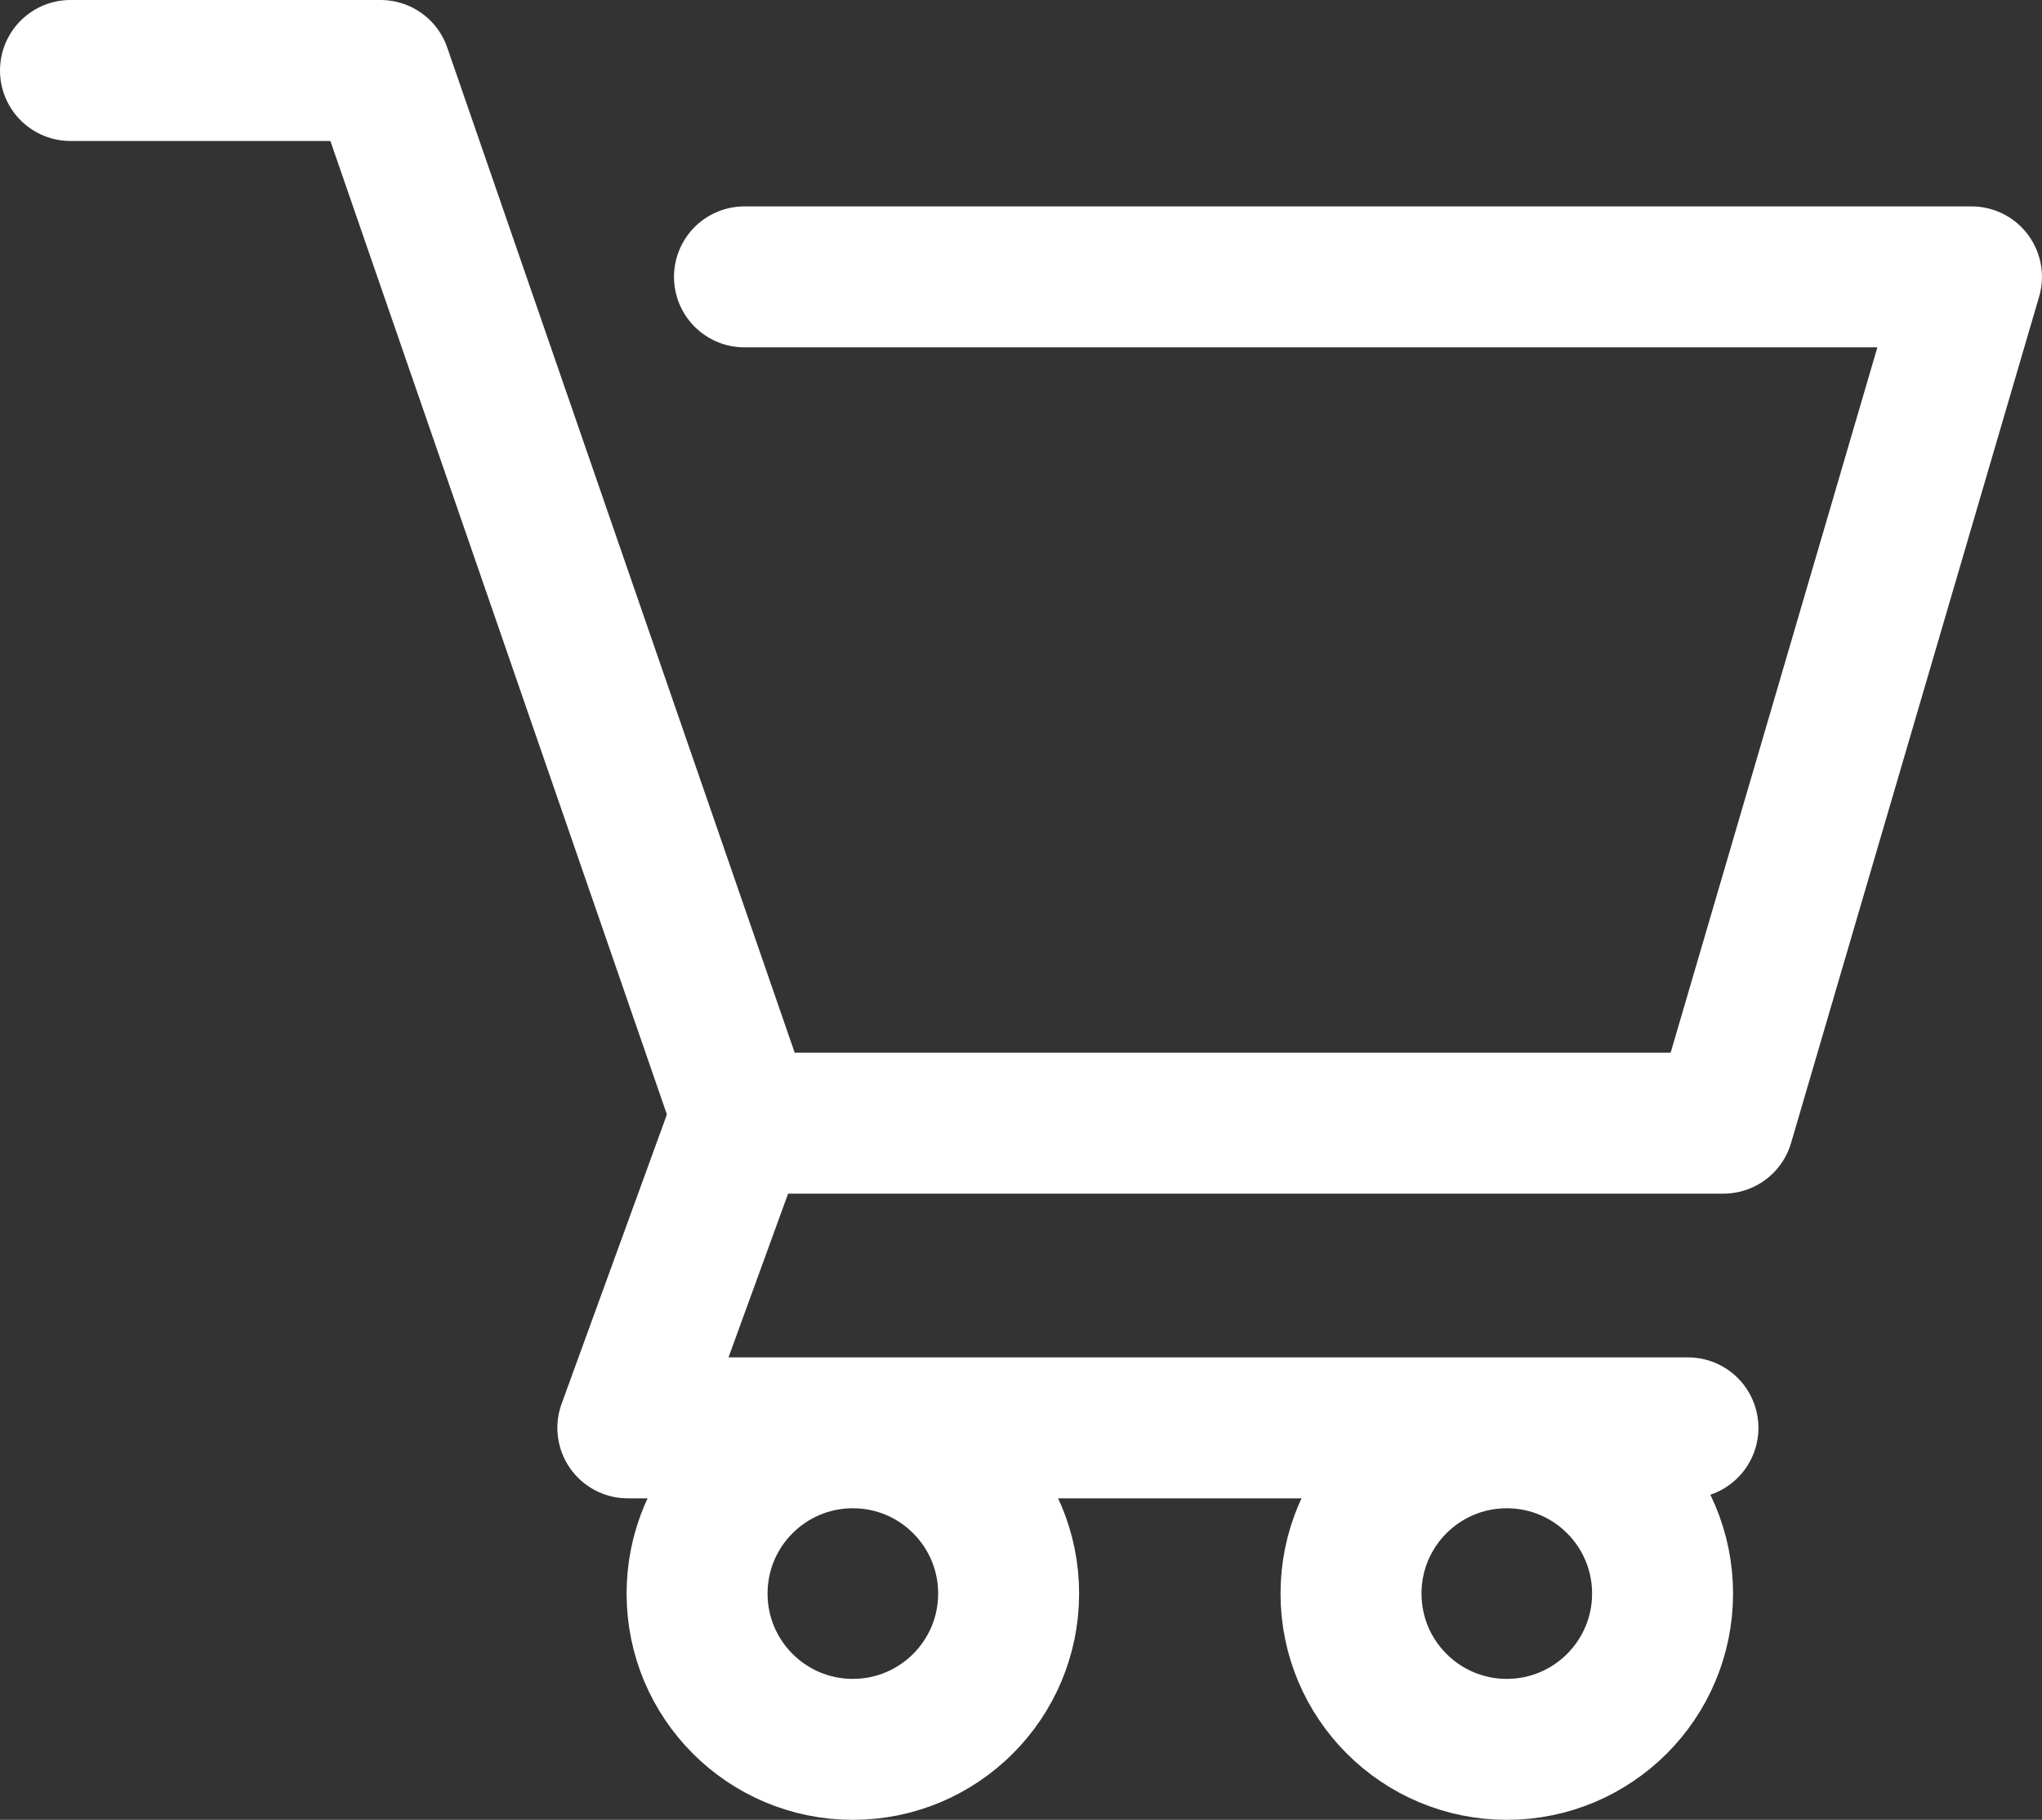
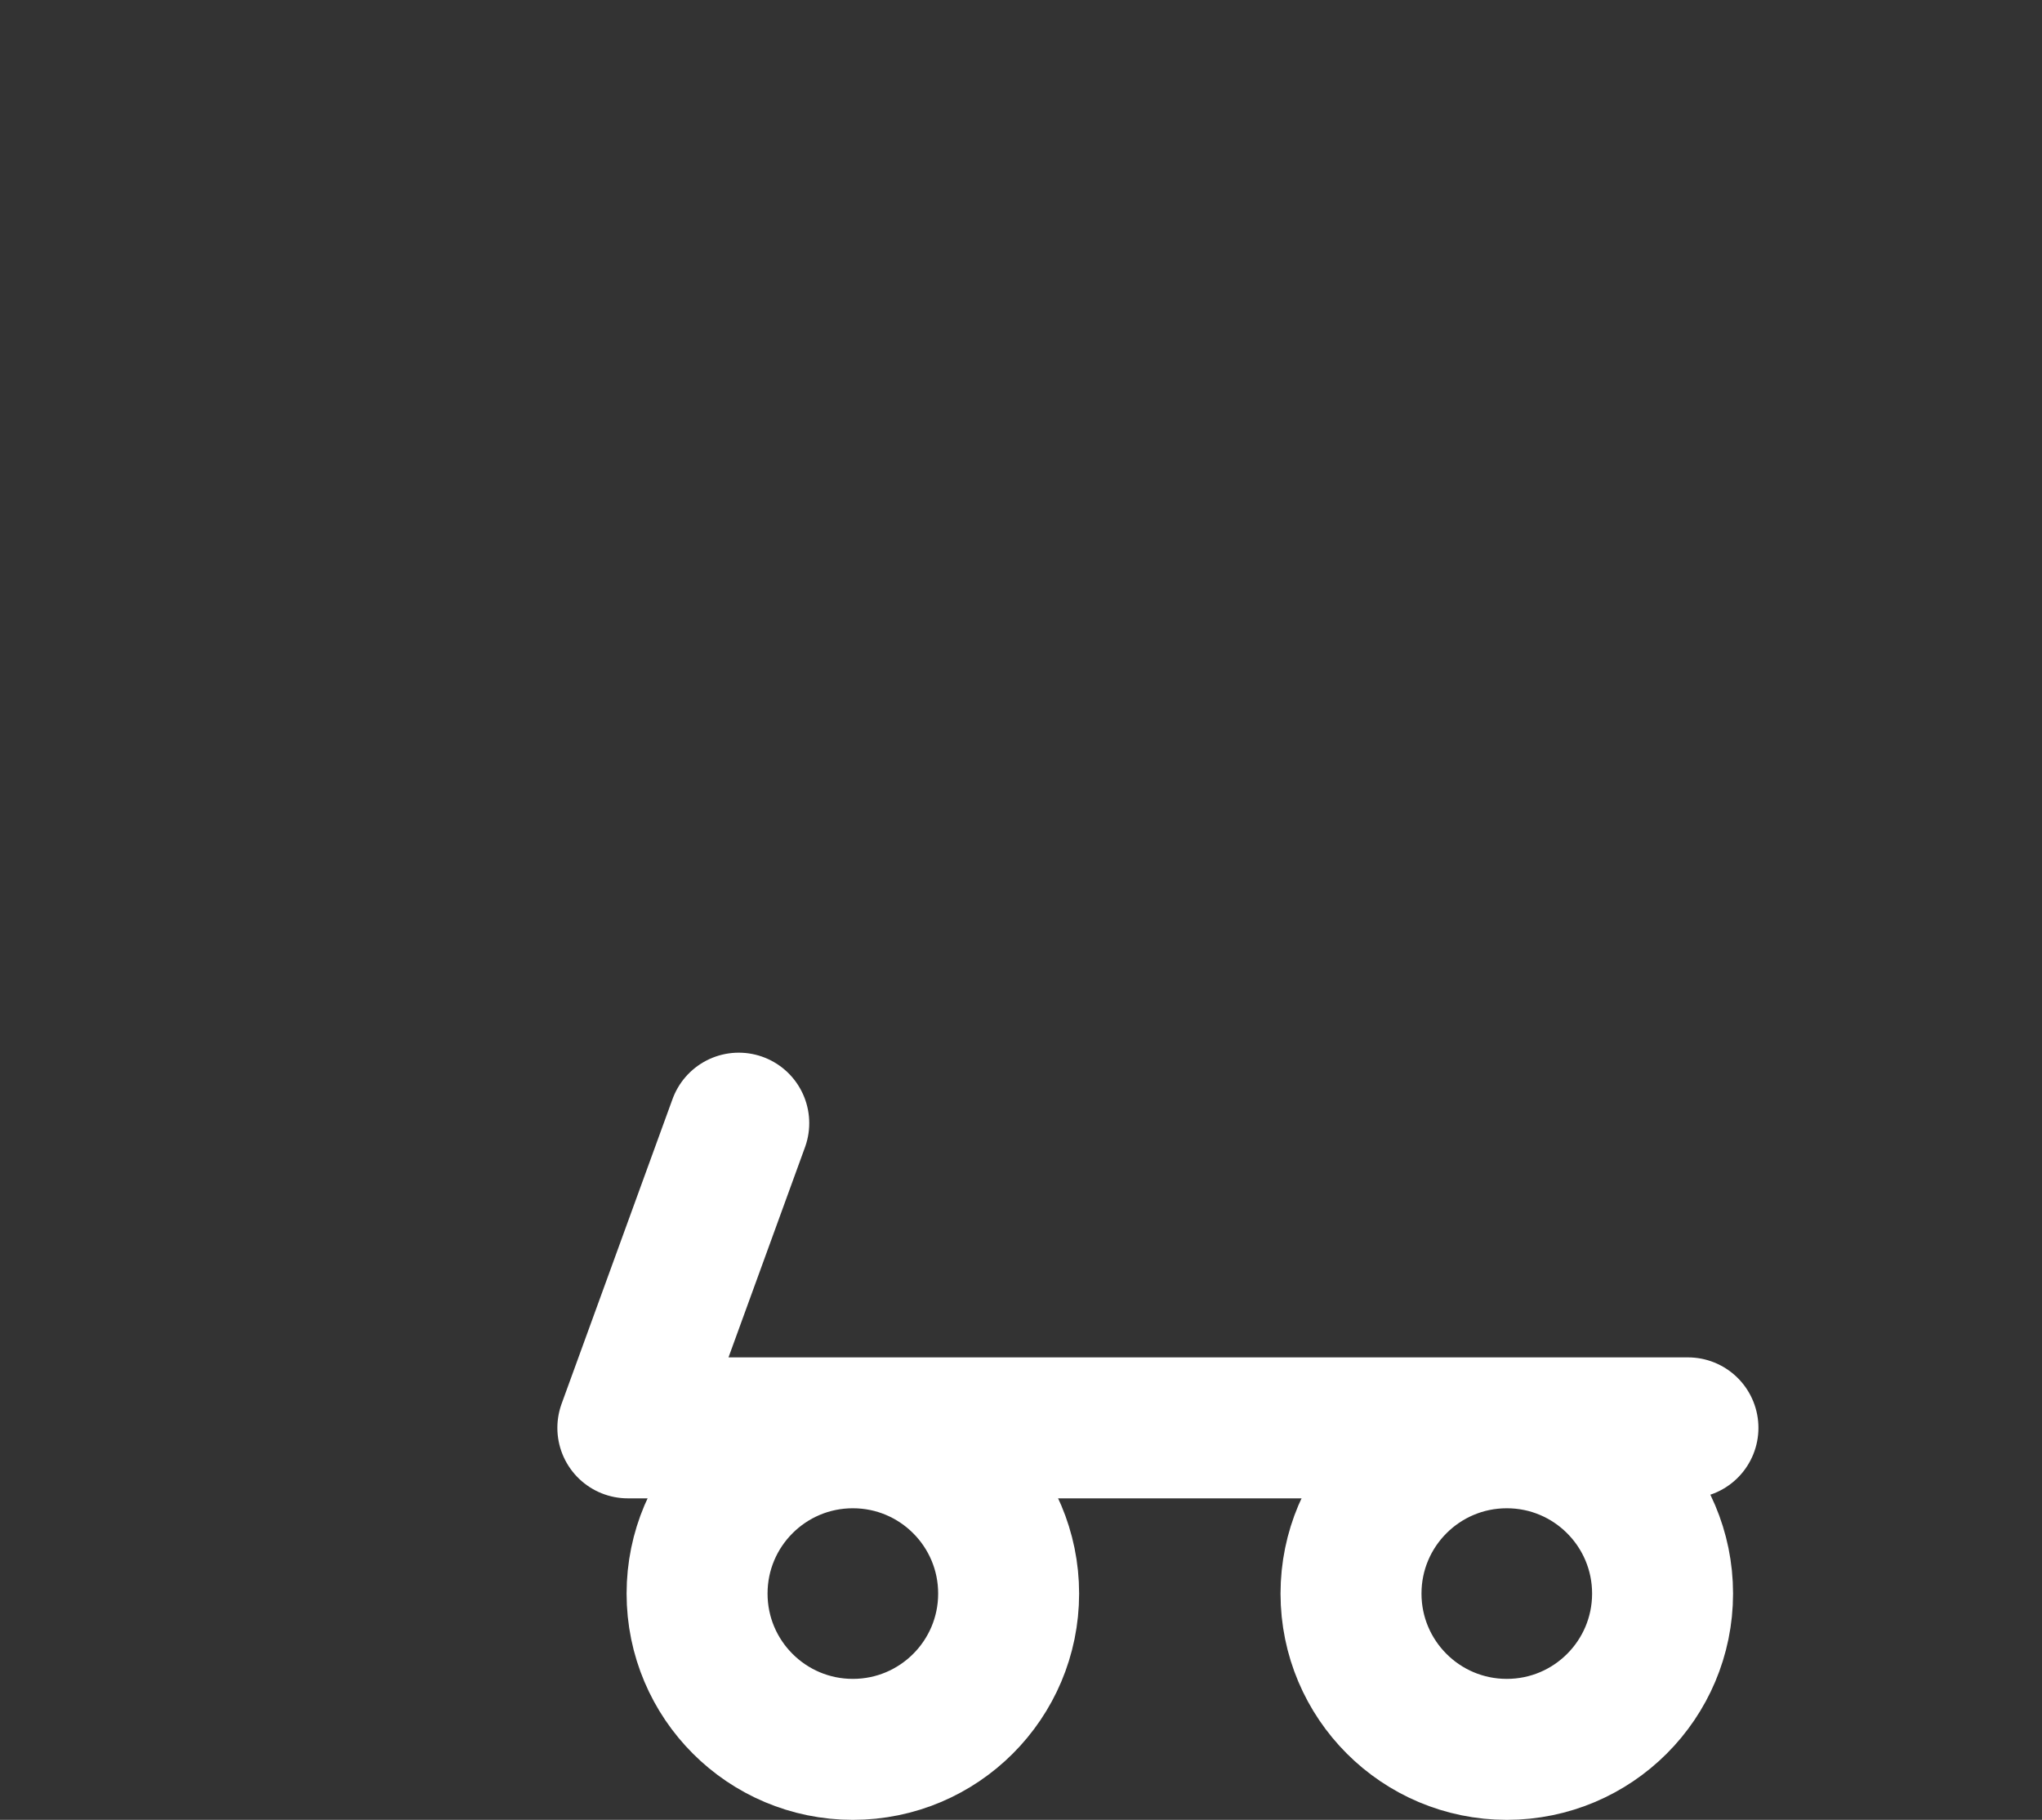
<svg xmlns="http://www.w3.org/2000/svg" width="50.702" height="45.182" viewBox="0 0 50.702 45.182">
  <rect x="0" y="0" width="50.702" height="45.182" fill="#333333" stroke="none" />
  <defs>
    <style>.a,.b,.d{fill:none;}.a,.b{stroke:#fff;stroke-width:3.5px;}.a{stroke-linecap:round;stroke-linejoin:round;}.c{stroke:none;}</style>
  </defs>
  <g transform="translate(-50.25 -737.027)">
    <g transform="translate(52 738.777)">
-       <path class="a" d="M-16051.519,899.433h7.7l9.035,26.135h24.307l6.159-21.011h-30.466" transform="translate(16051.519 -899.433)" />
      <path class="a" d="M-16029.161,936.456l-2.754,7.565h26.322" transform="translate(16045.754 -910.321)" />
      <g class="b" transform="translate(17.308 35.696)">
        <circle class="c" cx="2.118" cy="2.118" r="2.118" />
        <circle class="d" cx="2.118" cy="2.118" r="3.868" />
      </g>
      <g class="b" transform="translate(33.545 35.696)">
        <circle class="c" cx="2.118" cy="2.118" r="2.118" />
        <circle class="d" cx="2.118" cy="2.118" r="3.868" />
      </g>
    </g>
  </g>
</svg>